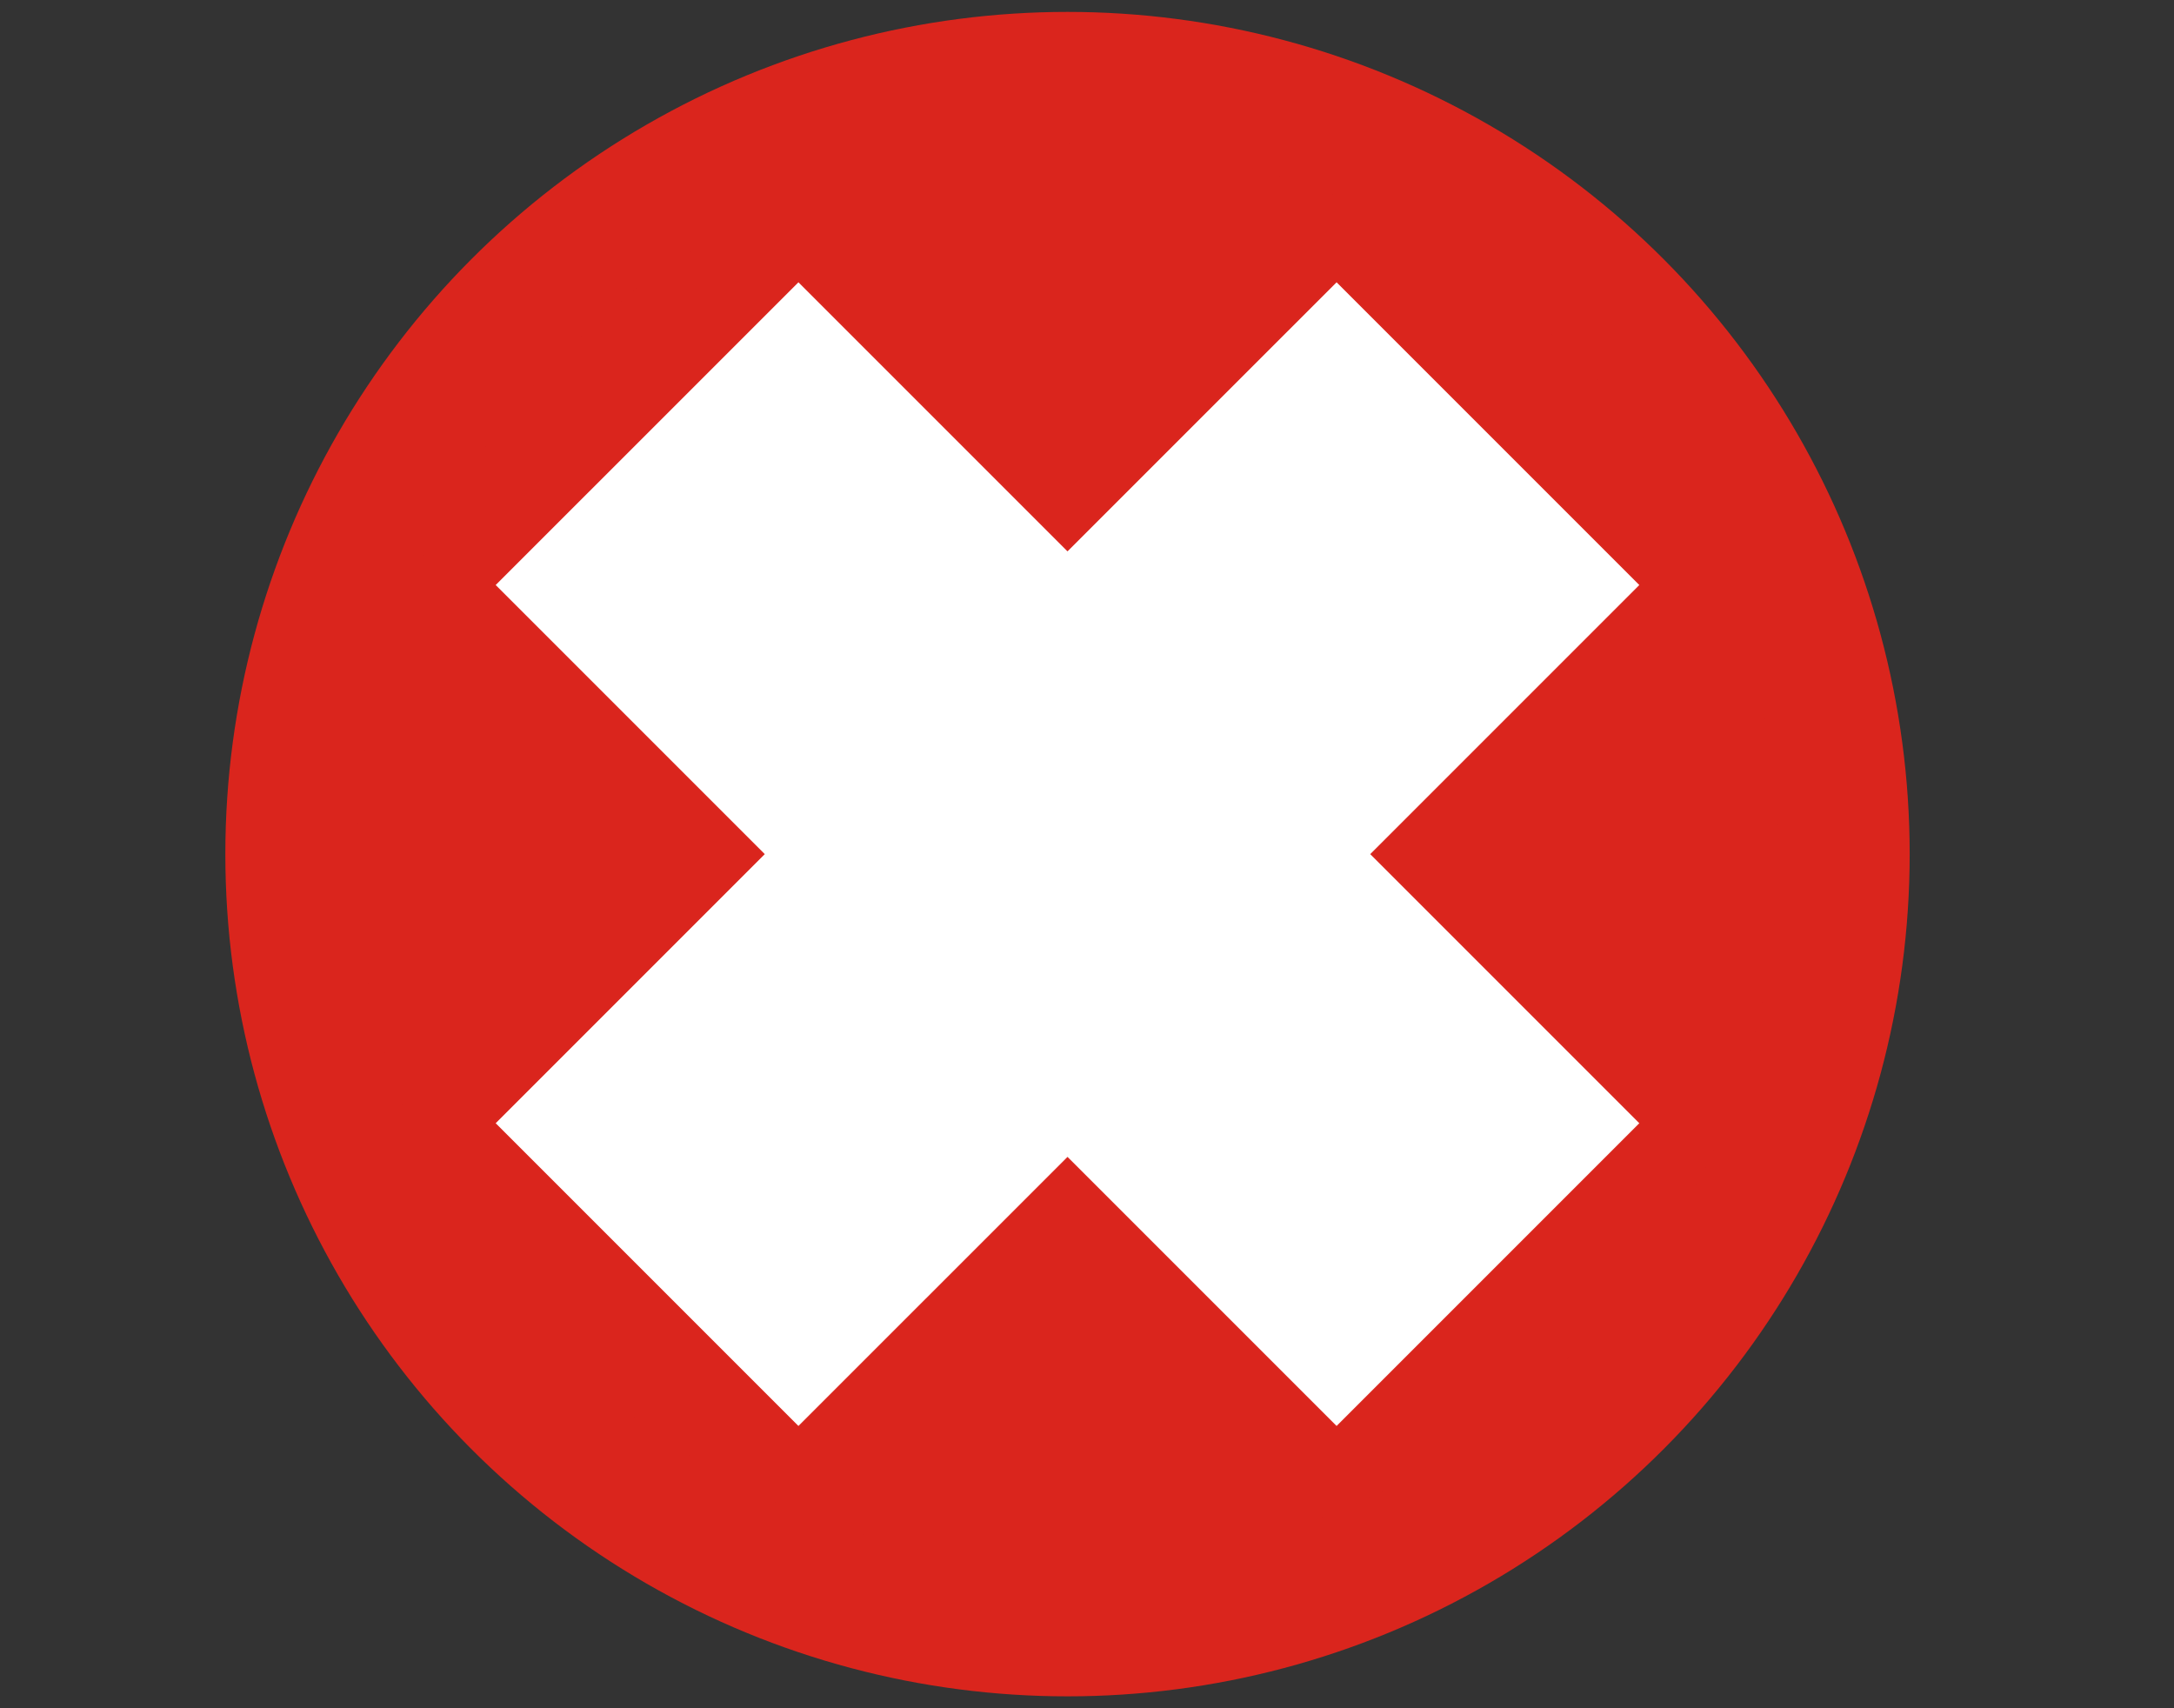
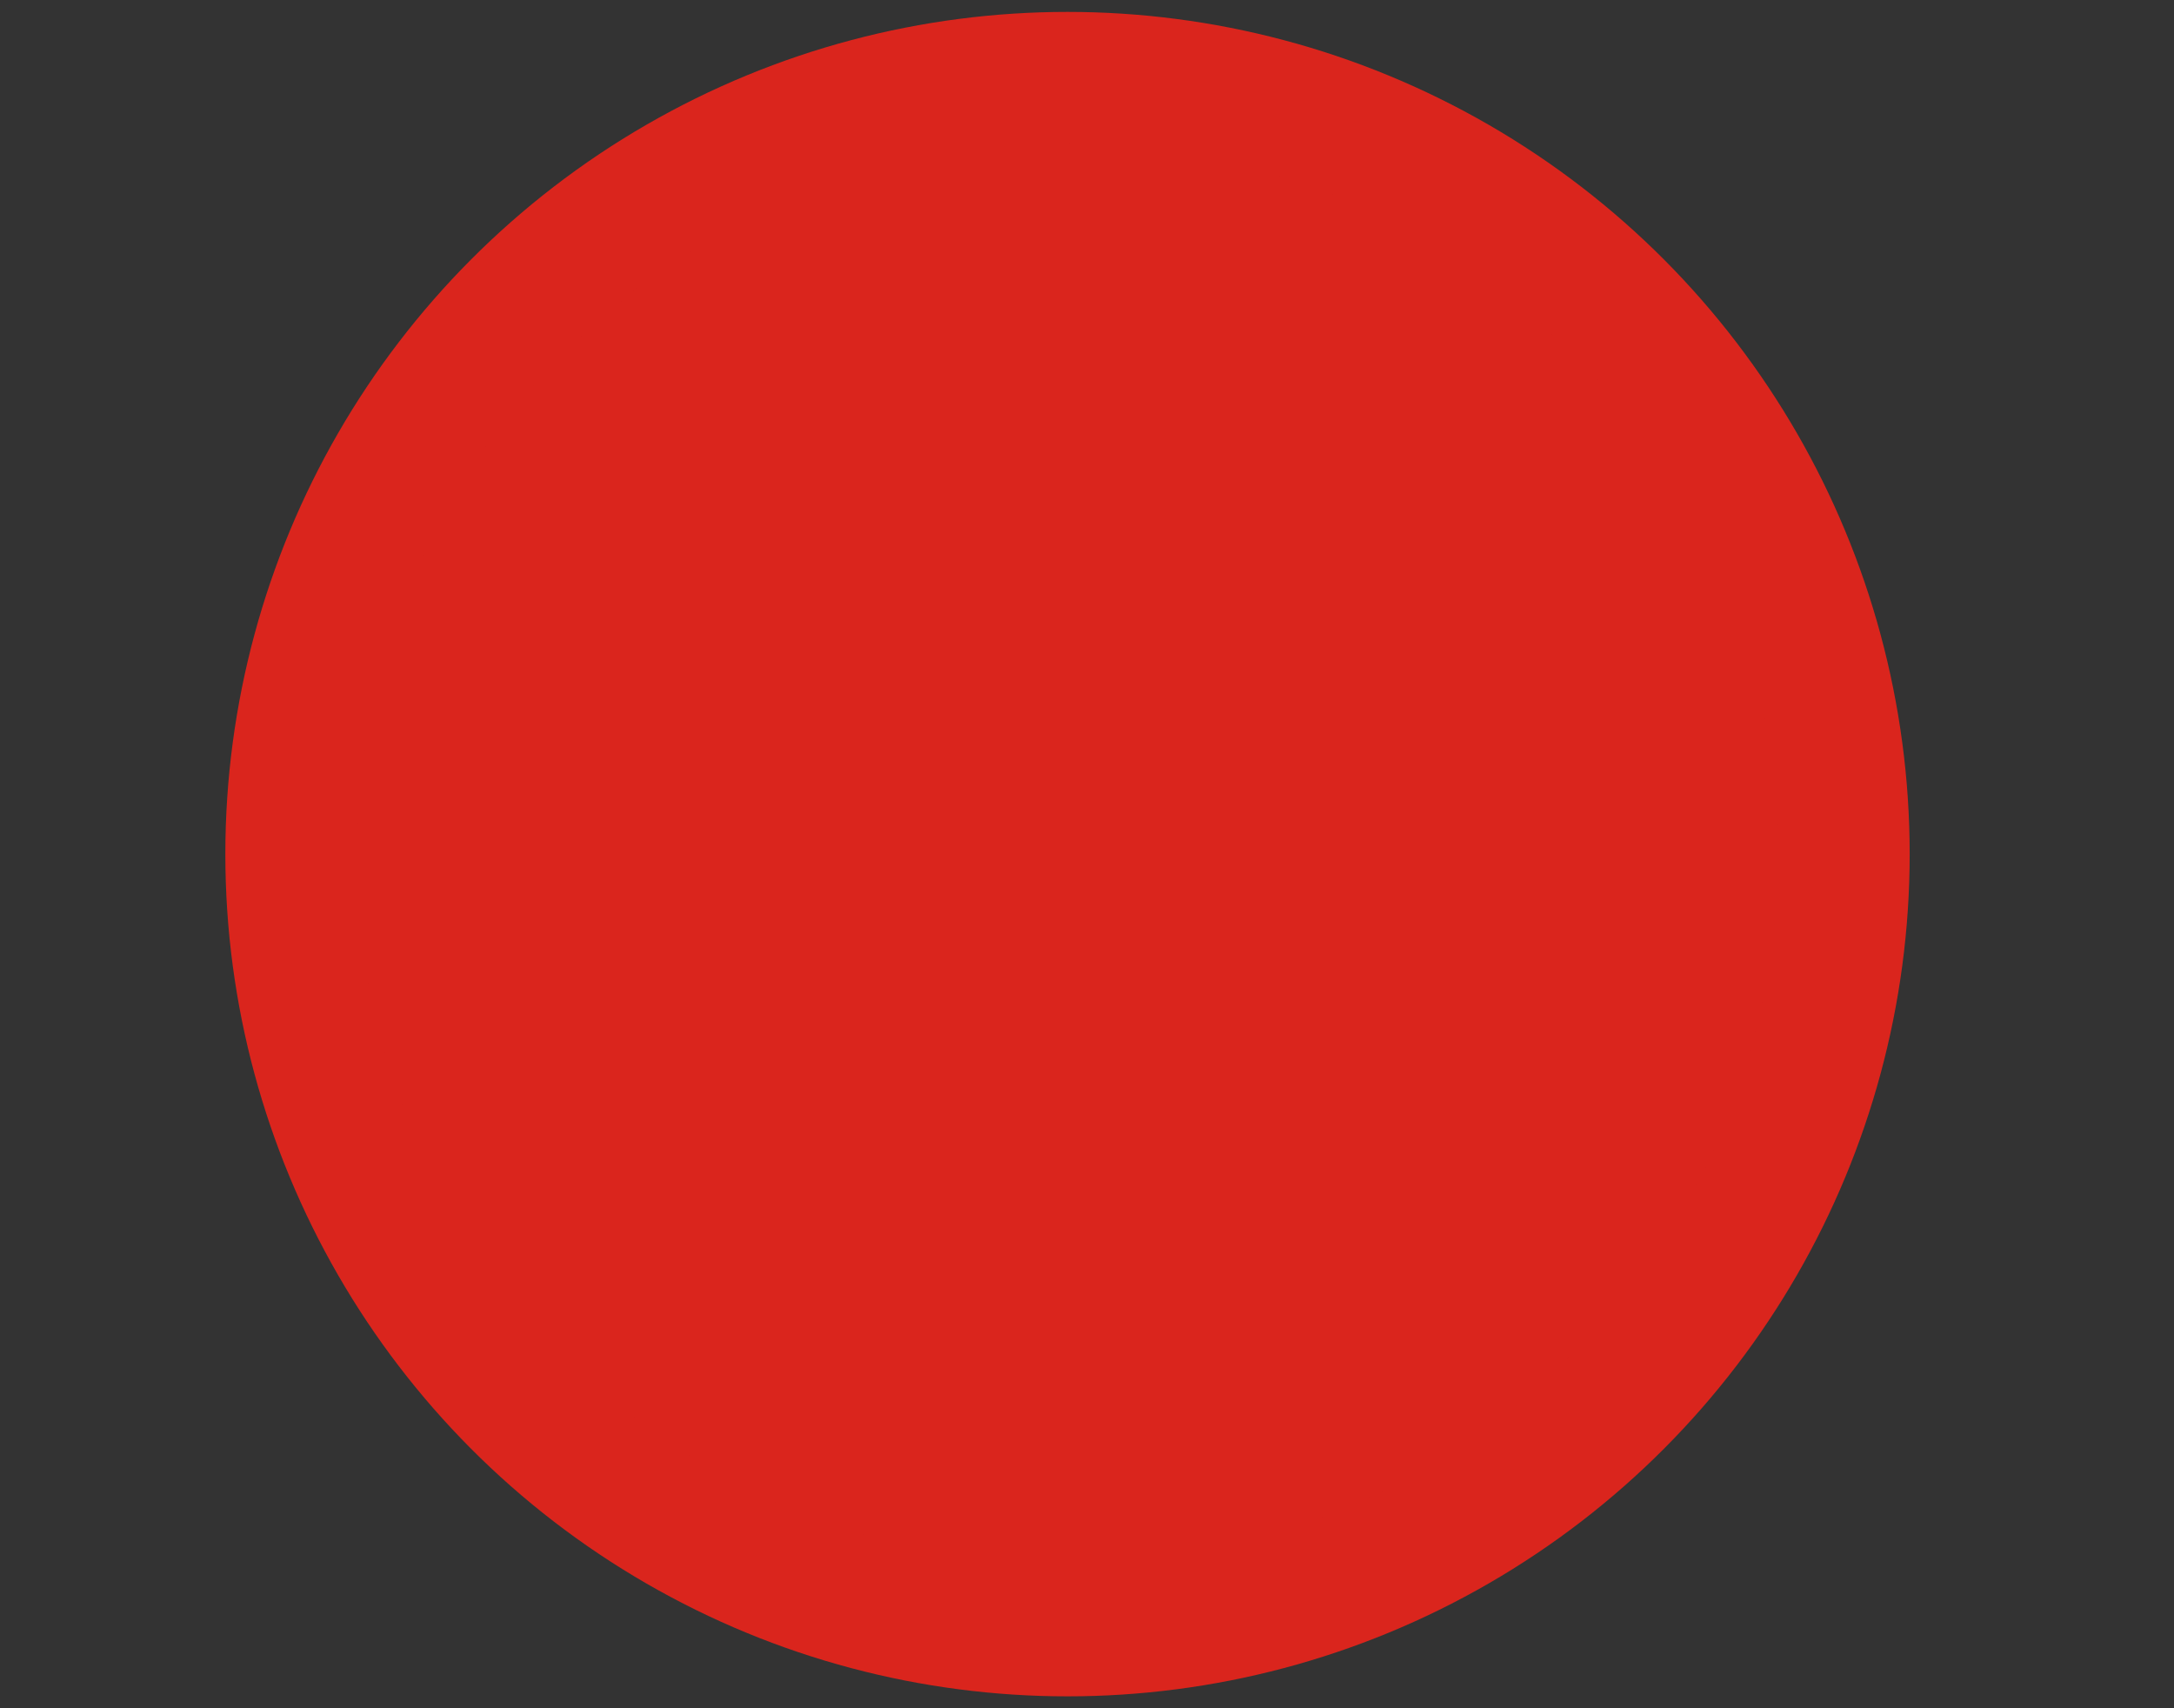
<svg xmlns="http://www.w3.org/2000/svg" xml:space="preserve" width="140mm" height="110mm" style="shape-rendering:geometricPrecision; text-rendering:geometricPrecision; image-rendering:optimizeQuality; fill-rule:evenodd; clip-rule:evenodd" viewBox="0 0 140 110">
  <rect x="0" y="0" width="140" height="110" fill="#333333" stroke="none" />
  <defs>
    <style type="text/css">

   

    .str1 {stroke:#DA251D;stroke-width:0.076}

    .str0 {stroke:#DA251D;stroke-width:8.467}

    .fil0 {fill:#DA251D}

    .fil1 {fill:white}

   

  </style>
  </defs>
  <g id="Layer_x0020_1">
    <circle class="fil0 str0" cx="68.745" cy="55" r="50" />
-     <polygon class="fil1 str1" points="31.867,37.672 51.417,18.123 68.745,35.45 86.073,18.123 105.622,37.672 88.294,55 105.622,72.328 86.073,91.877 68.745,74.55 51.417,91.877 31.867,72.328 49.195,55 " />
  </g>
</svg>